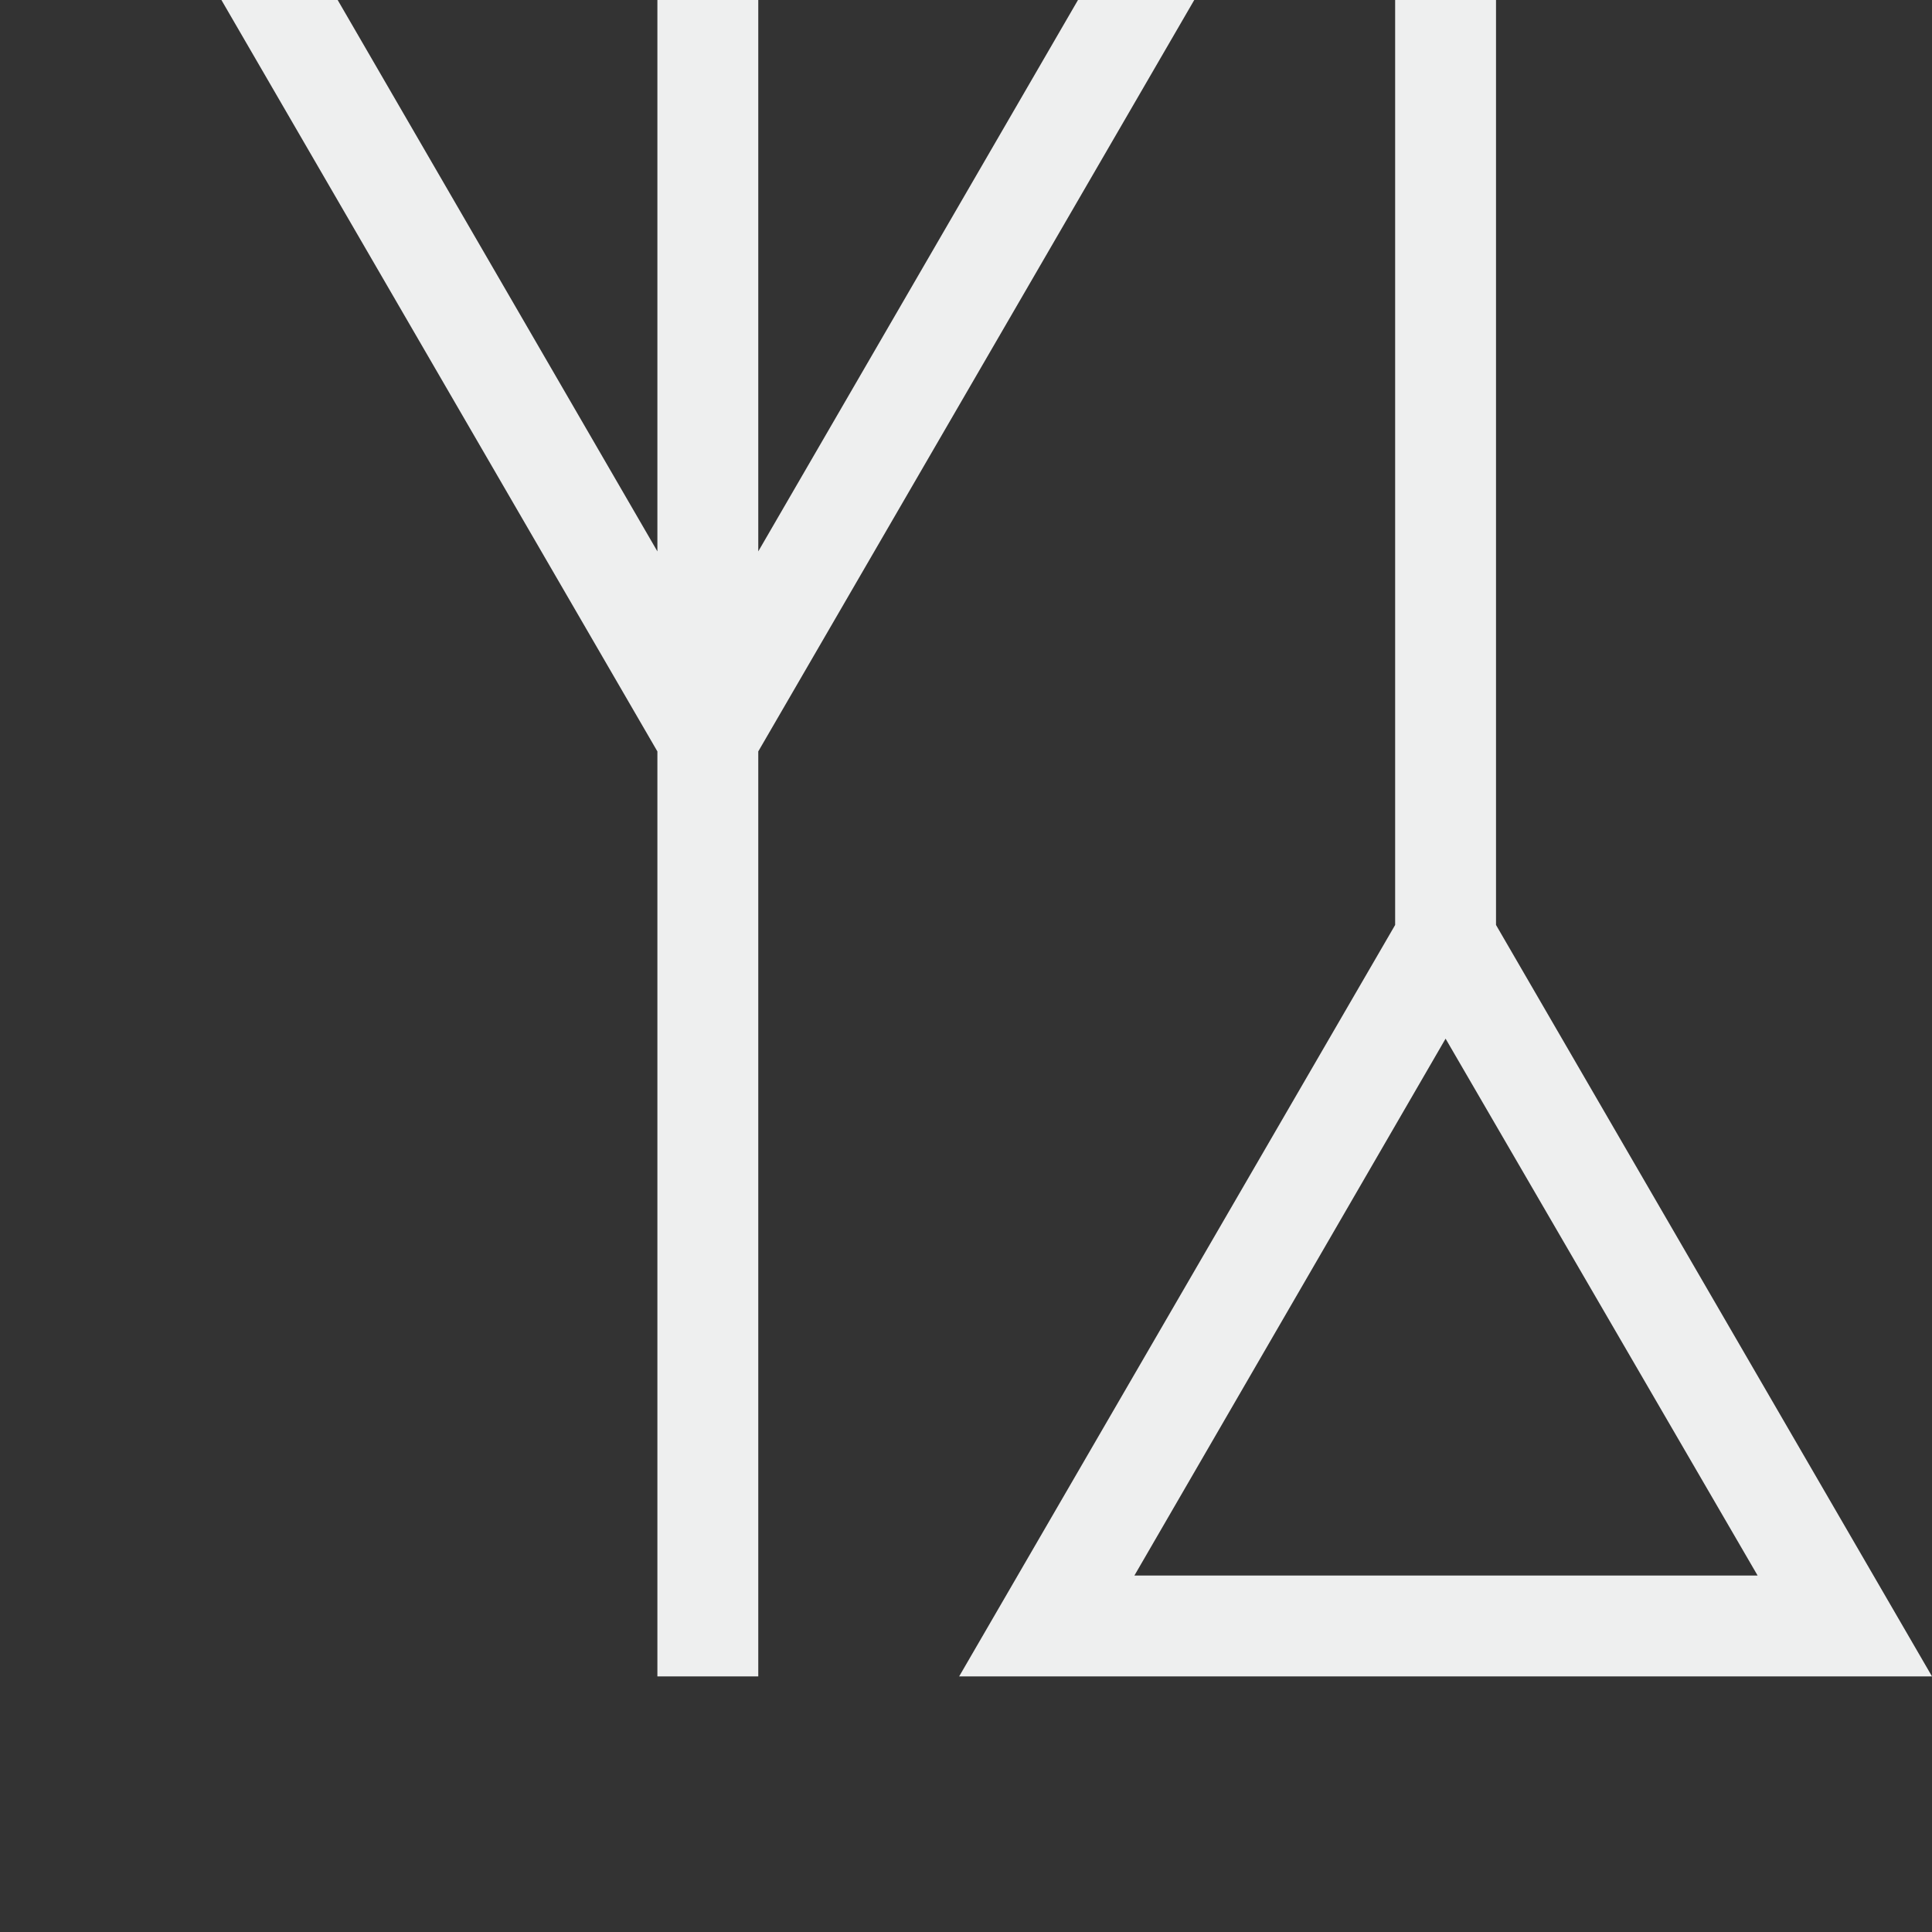
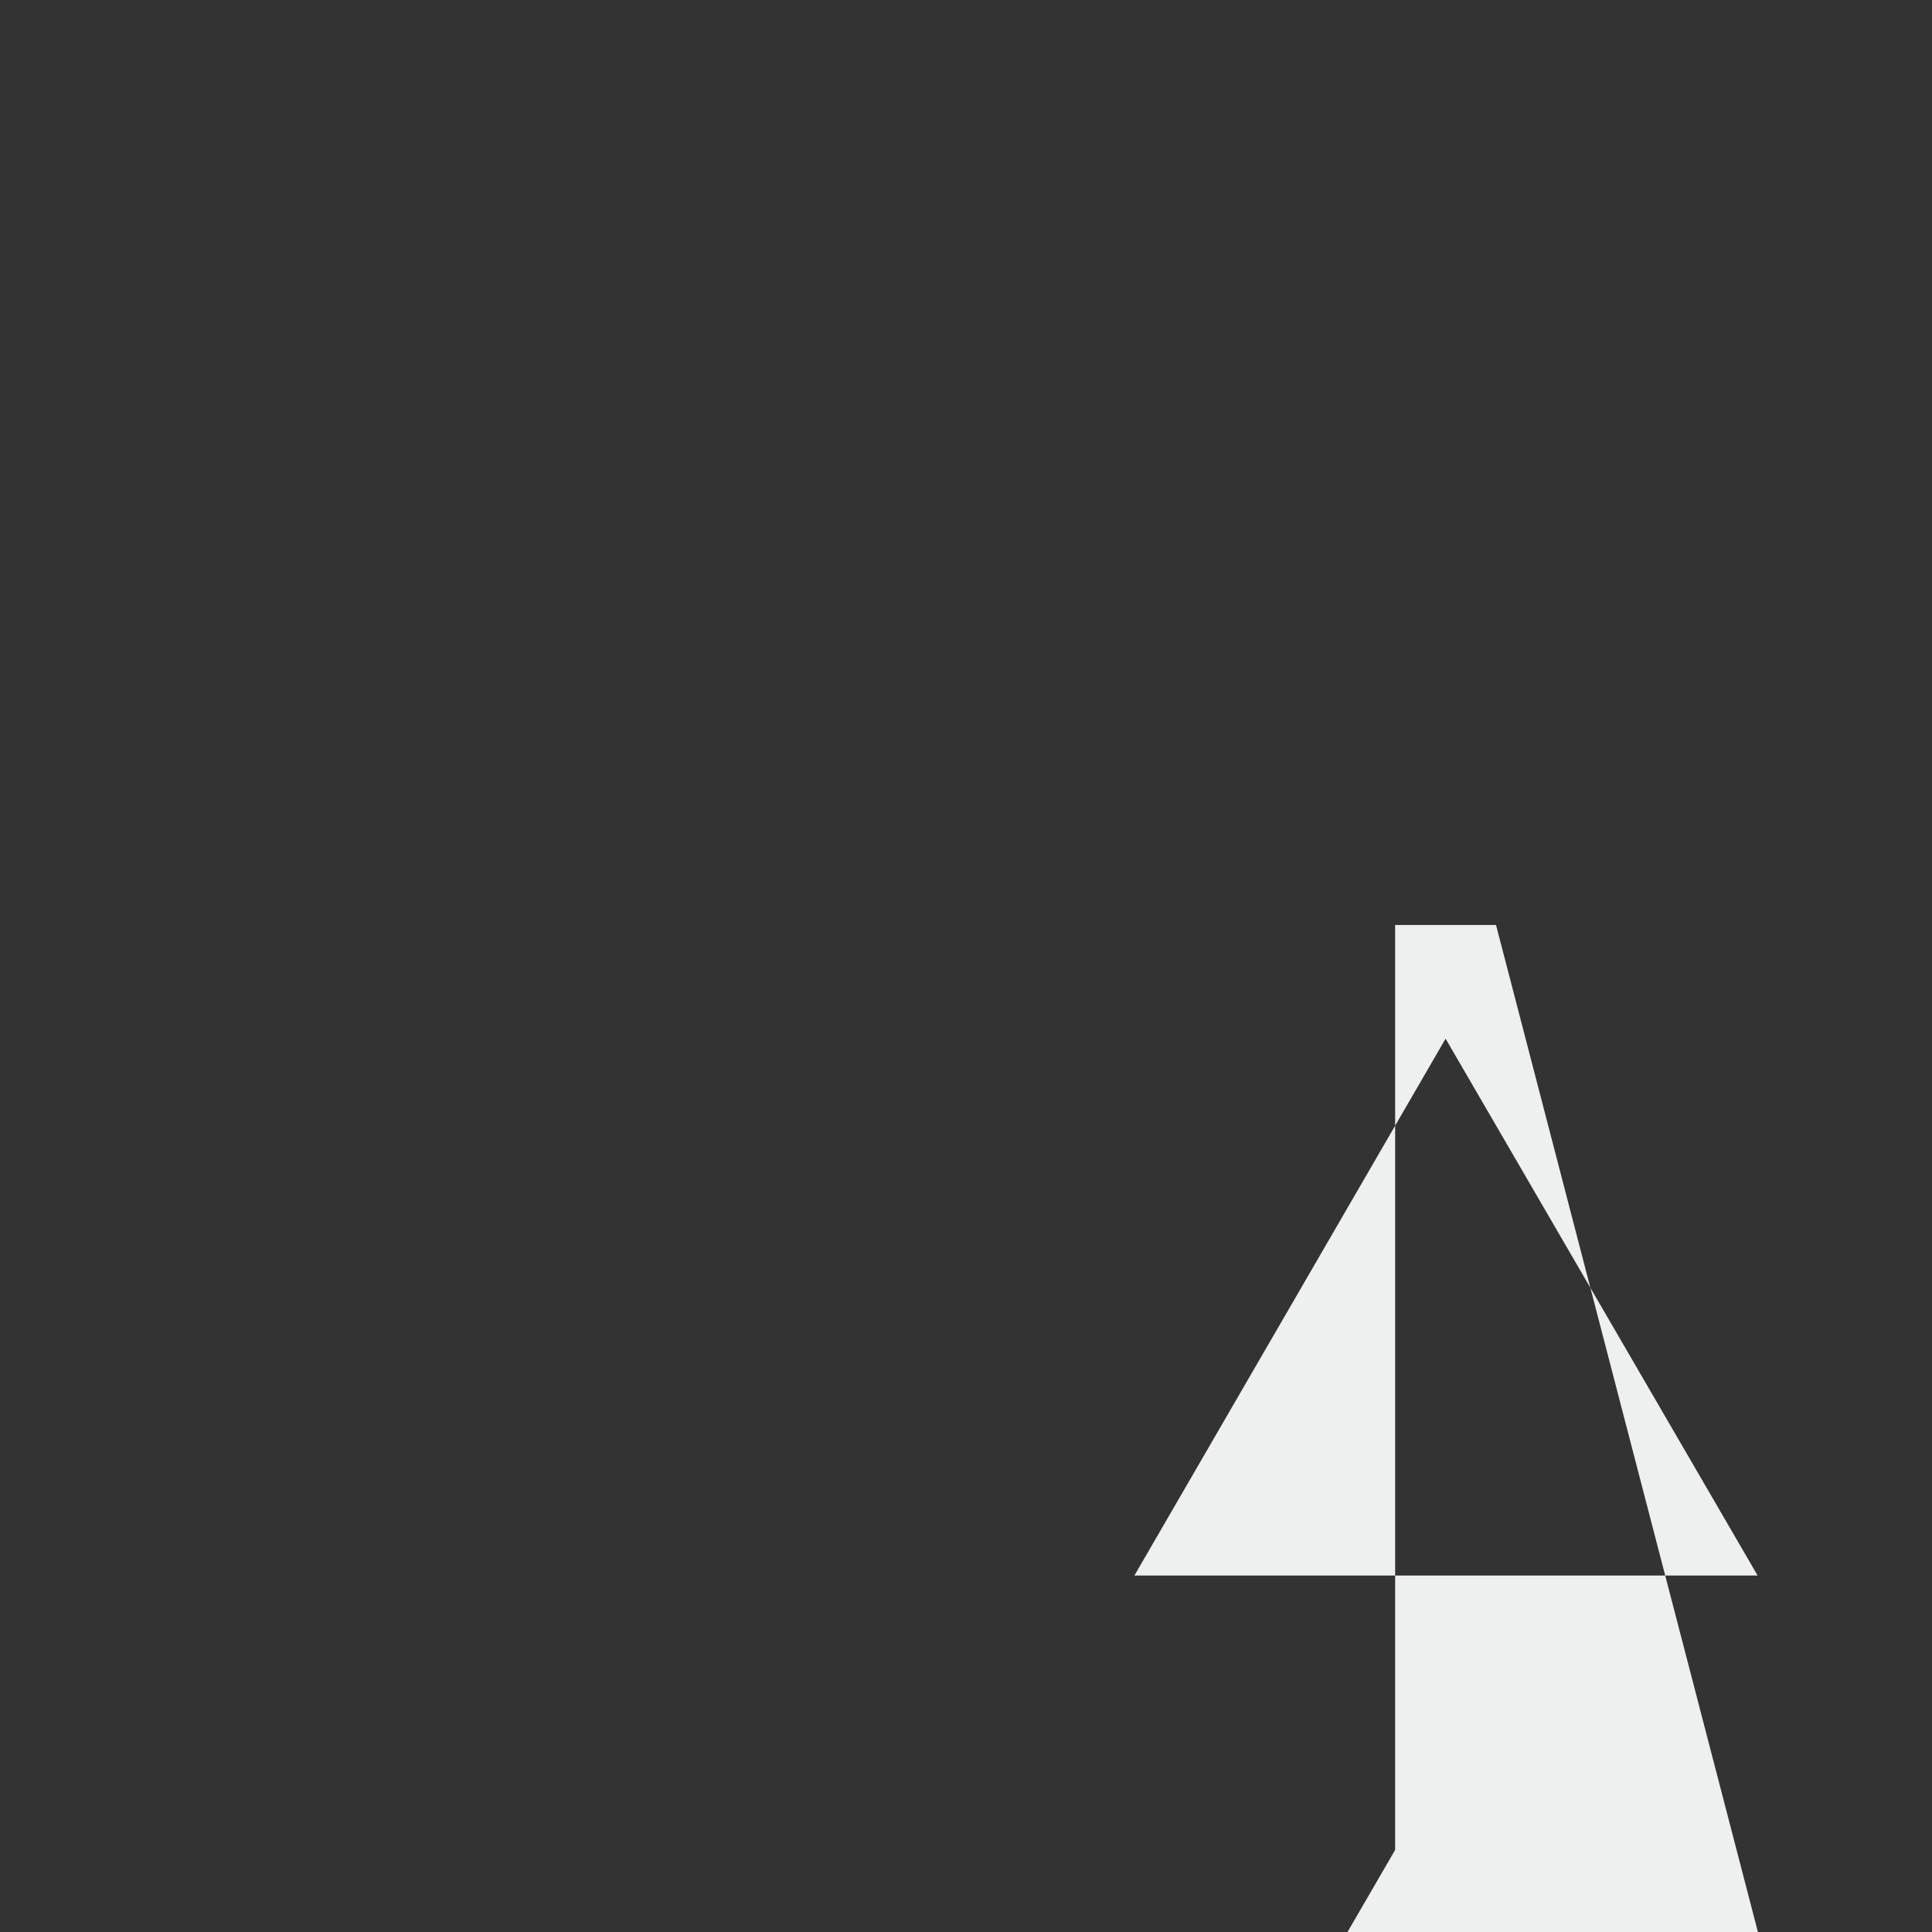
<svg xmlns="http://www.w3.org/2000/svg" version="1.1" id="レイヤー_1" x="0px" y="0px" viewBox="0 0 226 226" style="enable-background:new 0 0 226 226;" xml:space="preserve">
  <rect x="0" y="0" width="226" height="226" fill="#333333" stroke="none" />
  <style type="text/css">
	.st0{fill:#EEEFEF;}
</style>
  <g>
-     <path class="st0" d="M175,108.2V0h-11.8v108.2l-51,87.9H226L175,108.2z M169.1,121.5l36.5,62.8h-72.9L169.1,121.5z" />
-     <polygon class="st0" points="126.1,0 88.7,64.5 88.7,0 76.9,0 76.9,64.5 39.5,0 25.9,0 76.9,87.9 76.9,196.1 88.7,196.1 88.7,87.9    139.7,0  " />
+     <path class="st0" d="M175,108.2h-11.8v108.2l-51,87.9H226L175,108.2z M169.1,121.5l36.5,62.8h-72.9L169.1,121.5z" />
  </g>
</svg>